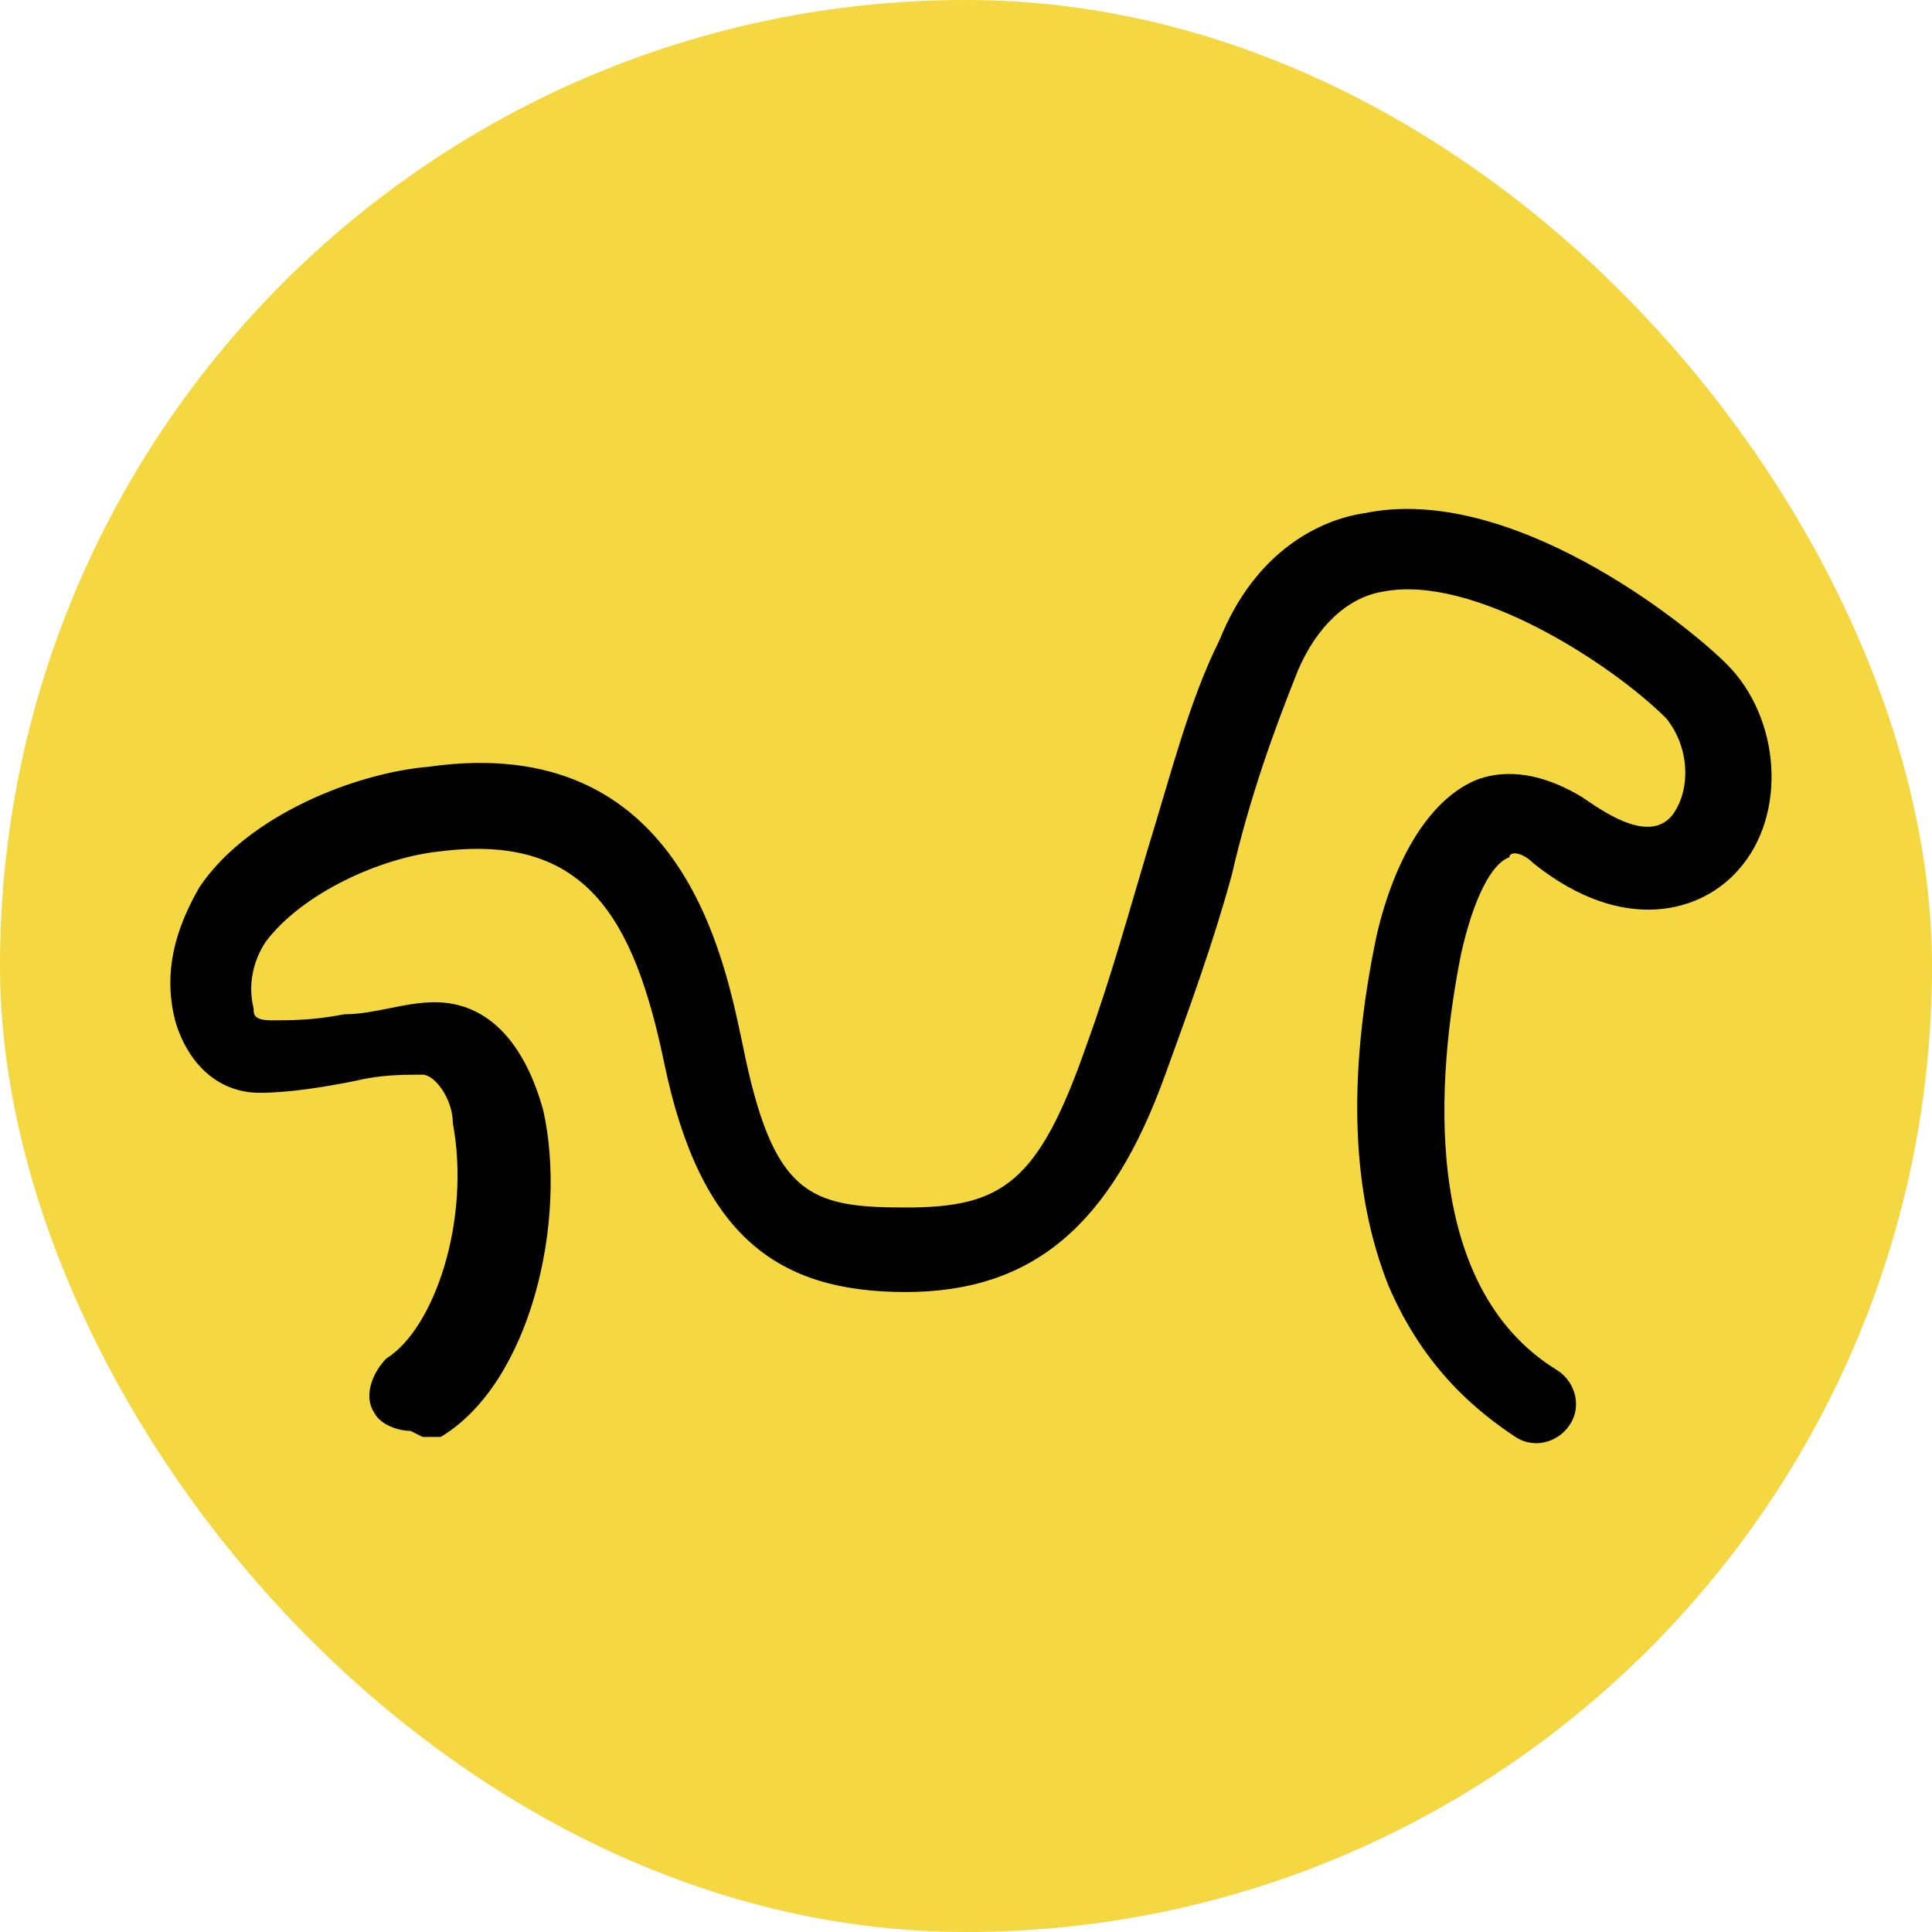
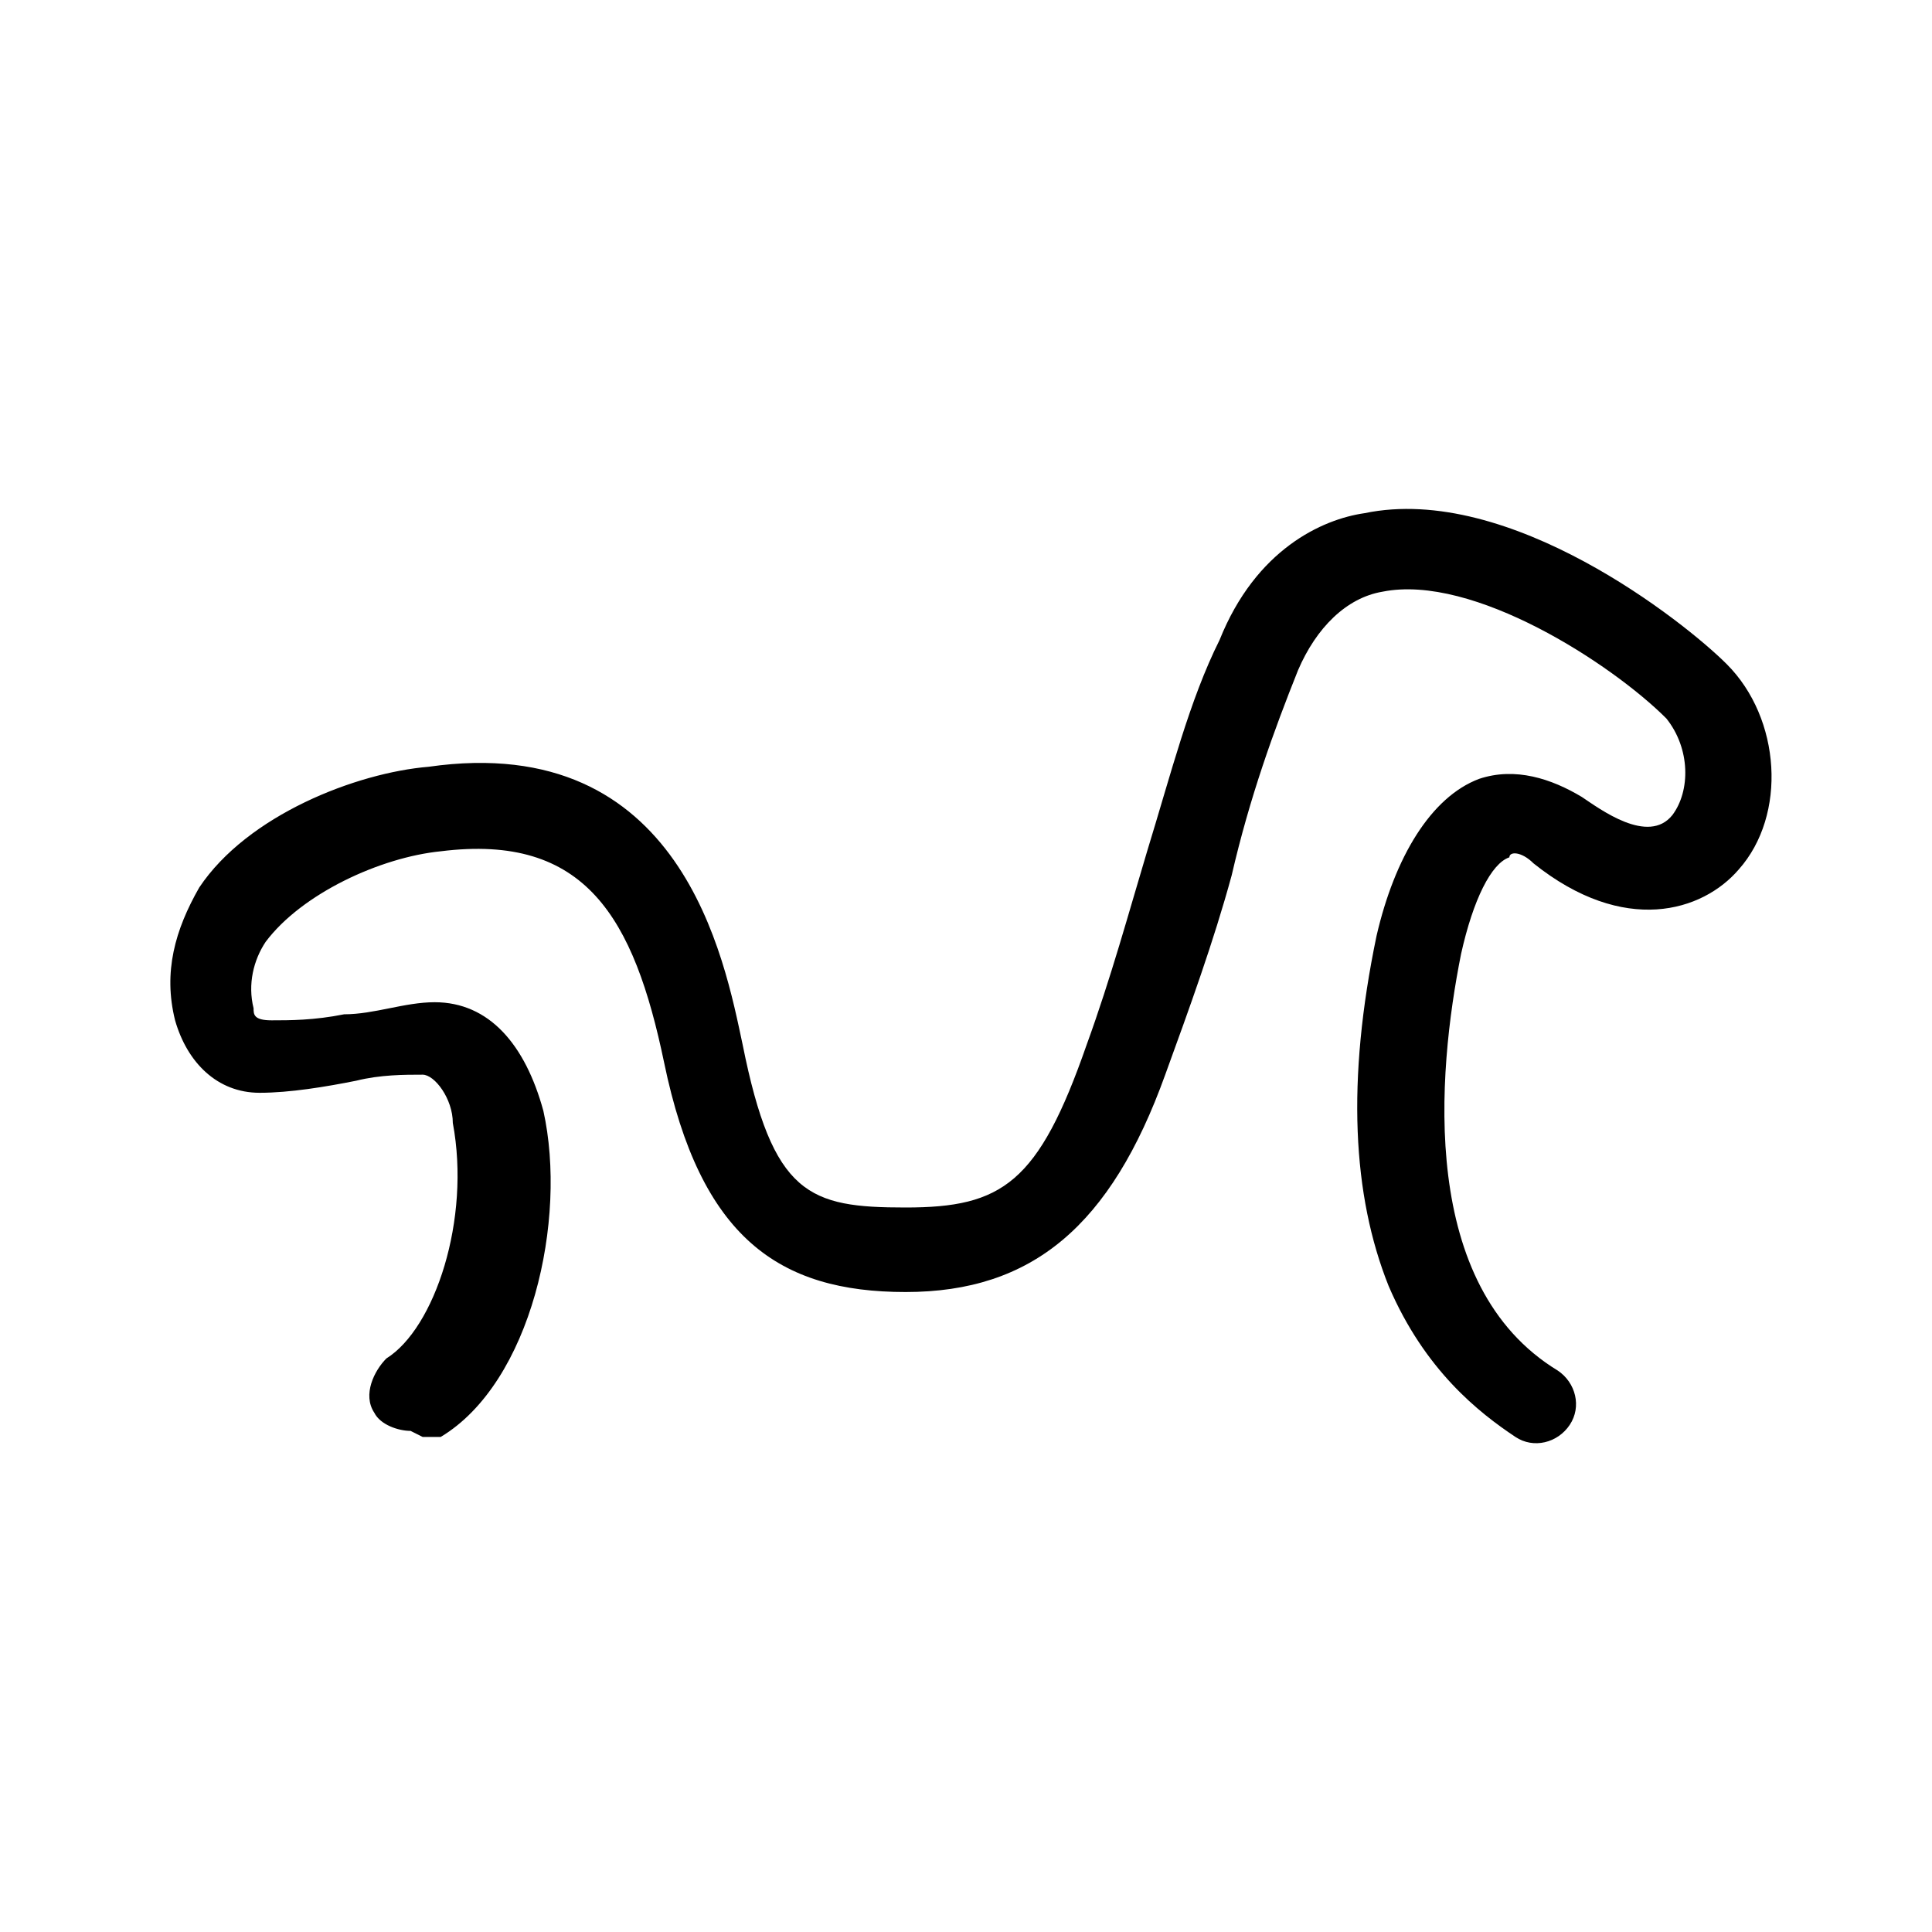
<svg xmlns="http://www.w3.org/2000/svg" id="_レイヤー_1" data-name="レイヤー_1" version="1.1" viewBox="0 0 32 32">
  <defs>
    <style>
      .st0 {
        fill: #f5d741;
      }
    </style>
  </defs>
-   <rect class="st0" x="0" y="0" width="32" height="32" rx="16" ry="16" />
  <path d="M6.8,23.7c-.2,0-.5-.1-.6-.3-.2-.3,0-.7.2-.9.8-.5,1.4-2.3,1.1-3.9,0-.4-.3-.8-.5-.8-.3,0-.7,0-1.1.1-.5.1-1.1.2-1.6.2-.7,0-1.2-.5-1.4-1.2-.2-.8,0-1.5.4-2.2.8-1.2,2.6-1.9,3.8-2,4.2-.6,4.9,3.2,5.2,4.6.5,2.5,1.1,2.7,2.7,2.7s2.2-.4,3-2.7c.4-1.1.7-2.2,1-3.2.4-1.3.7-2.5,1.2-3.5.6-1.5,1.7-2,2.4-2.1,2.4-.5,5.3,1.8,6,2.5.9.9,1,2.5.2,3.4-.6.7-1.9,1.1-3.4-.1-.2-.2-.4-.2-.4-.1-.3.1-.6.7-.8,1.6-.4,2-.7,5.5,1.6,6.9.3.2.4.6.2.9-.2.3-.6.4-.9.2-.6-.4-1.5-1.1-2.1-2.5-.6-1.5-.7-3.4-.2-5.8.3-1.3.9-2.3,1.7-2.6.6-.2,1.2,0,1.7.3.3.2,1.1.8,1.5.3.3-.4.3-1.1-.1-1.6-.9-.9-3.2-2.4-4.7-2.1-.6.1-1.1.6-1.4,1.3-.4,1-.8,2.1-1.1,3.4-.3,1.1-.7,2.2-1.1,3.3-.9,2.5-2.2,3.6-4.3,3.6s-3.4-.9-4-3.8c-.5-2.4-1.3-3.8-3.7-3.5-1,.1-2.3.7-2.9,1.5-.2.3-.3.7-.2,1.1,0,.1,0,.2.3.2.3,0,.7,0,1.2-.1.5,0,1-.2,1.5-.2.9,0,1.5.7,1.8,1.8.4,1.8-.2,4.5-1.7,5.4-.1,0-.2,0-.3,0Z" />
</svg>